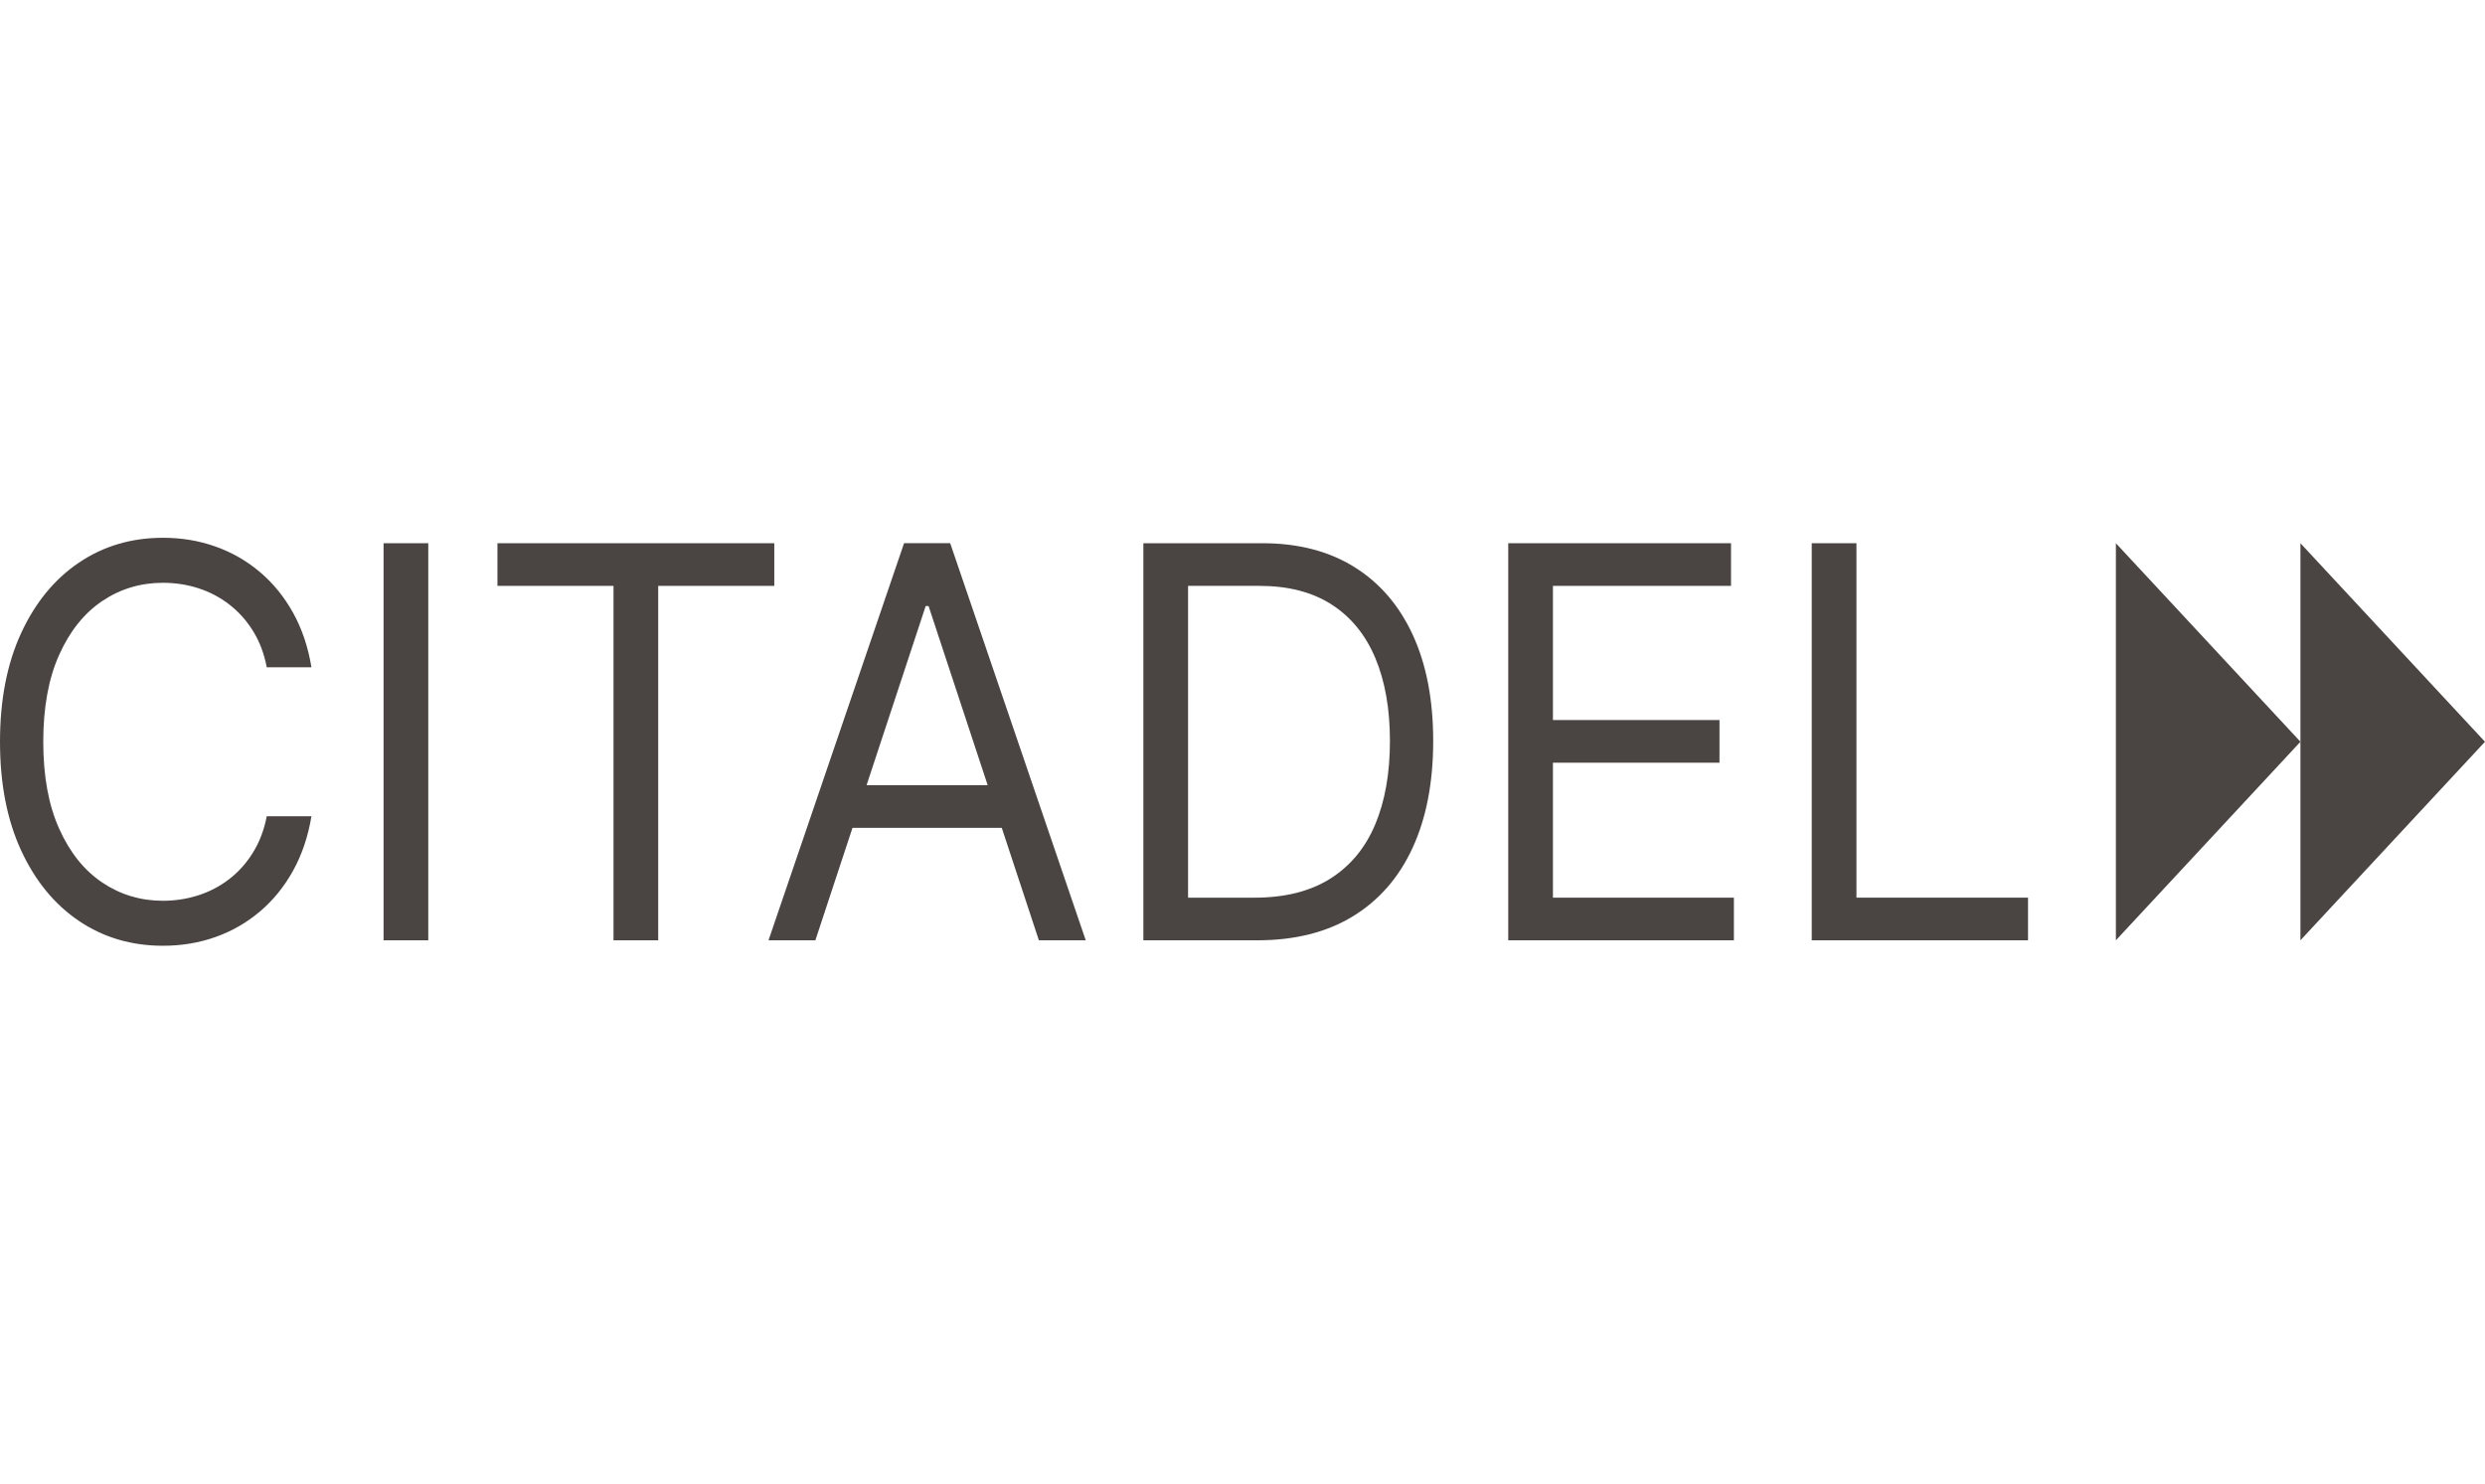
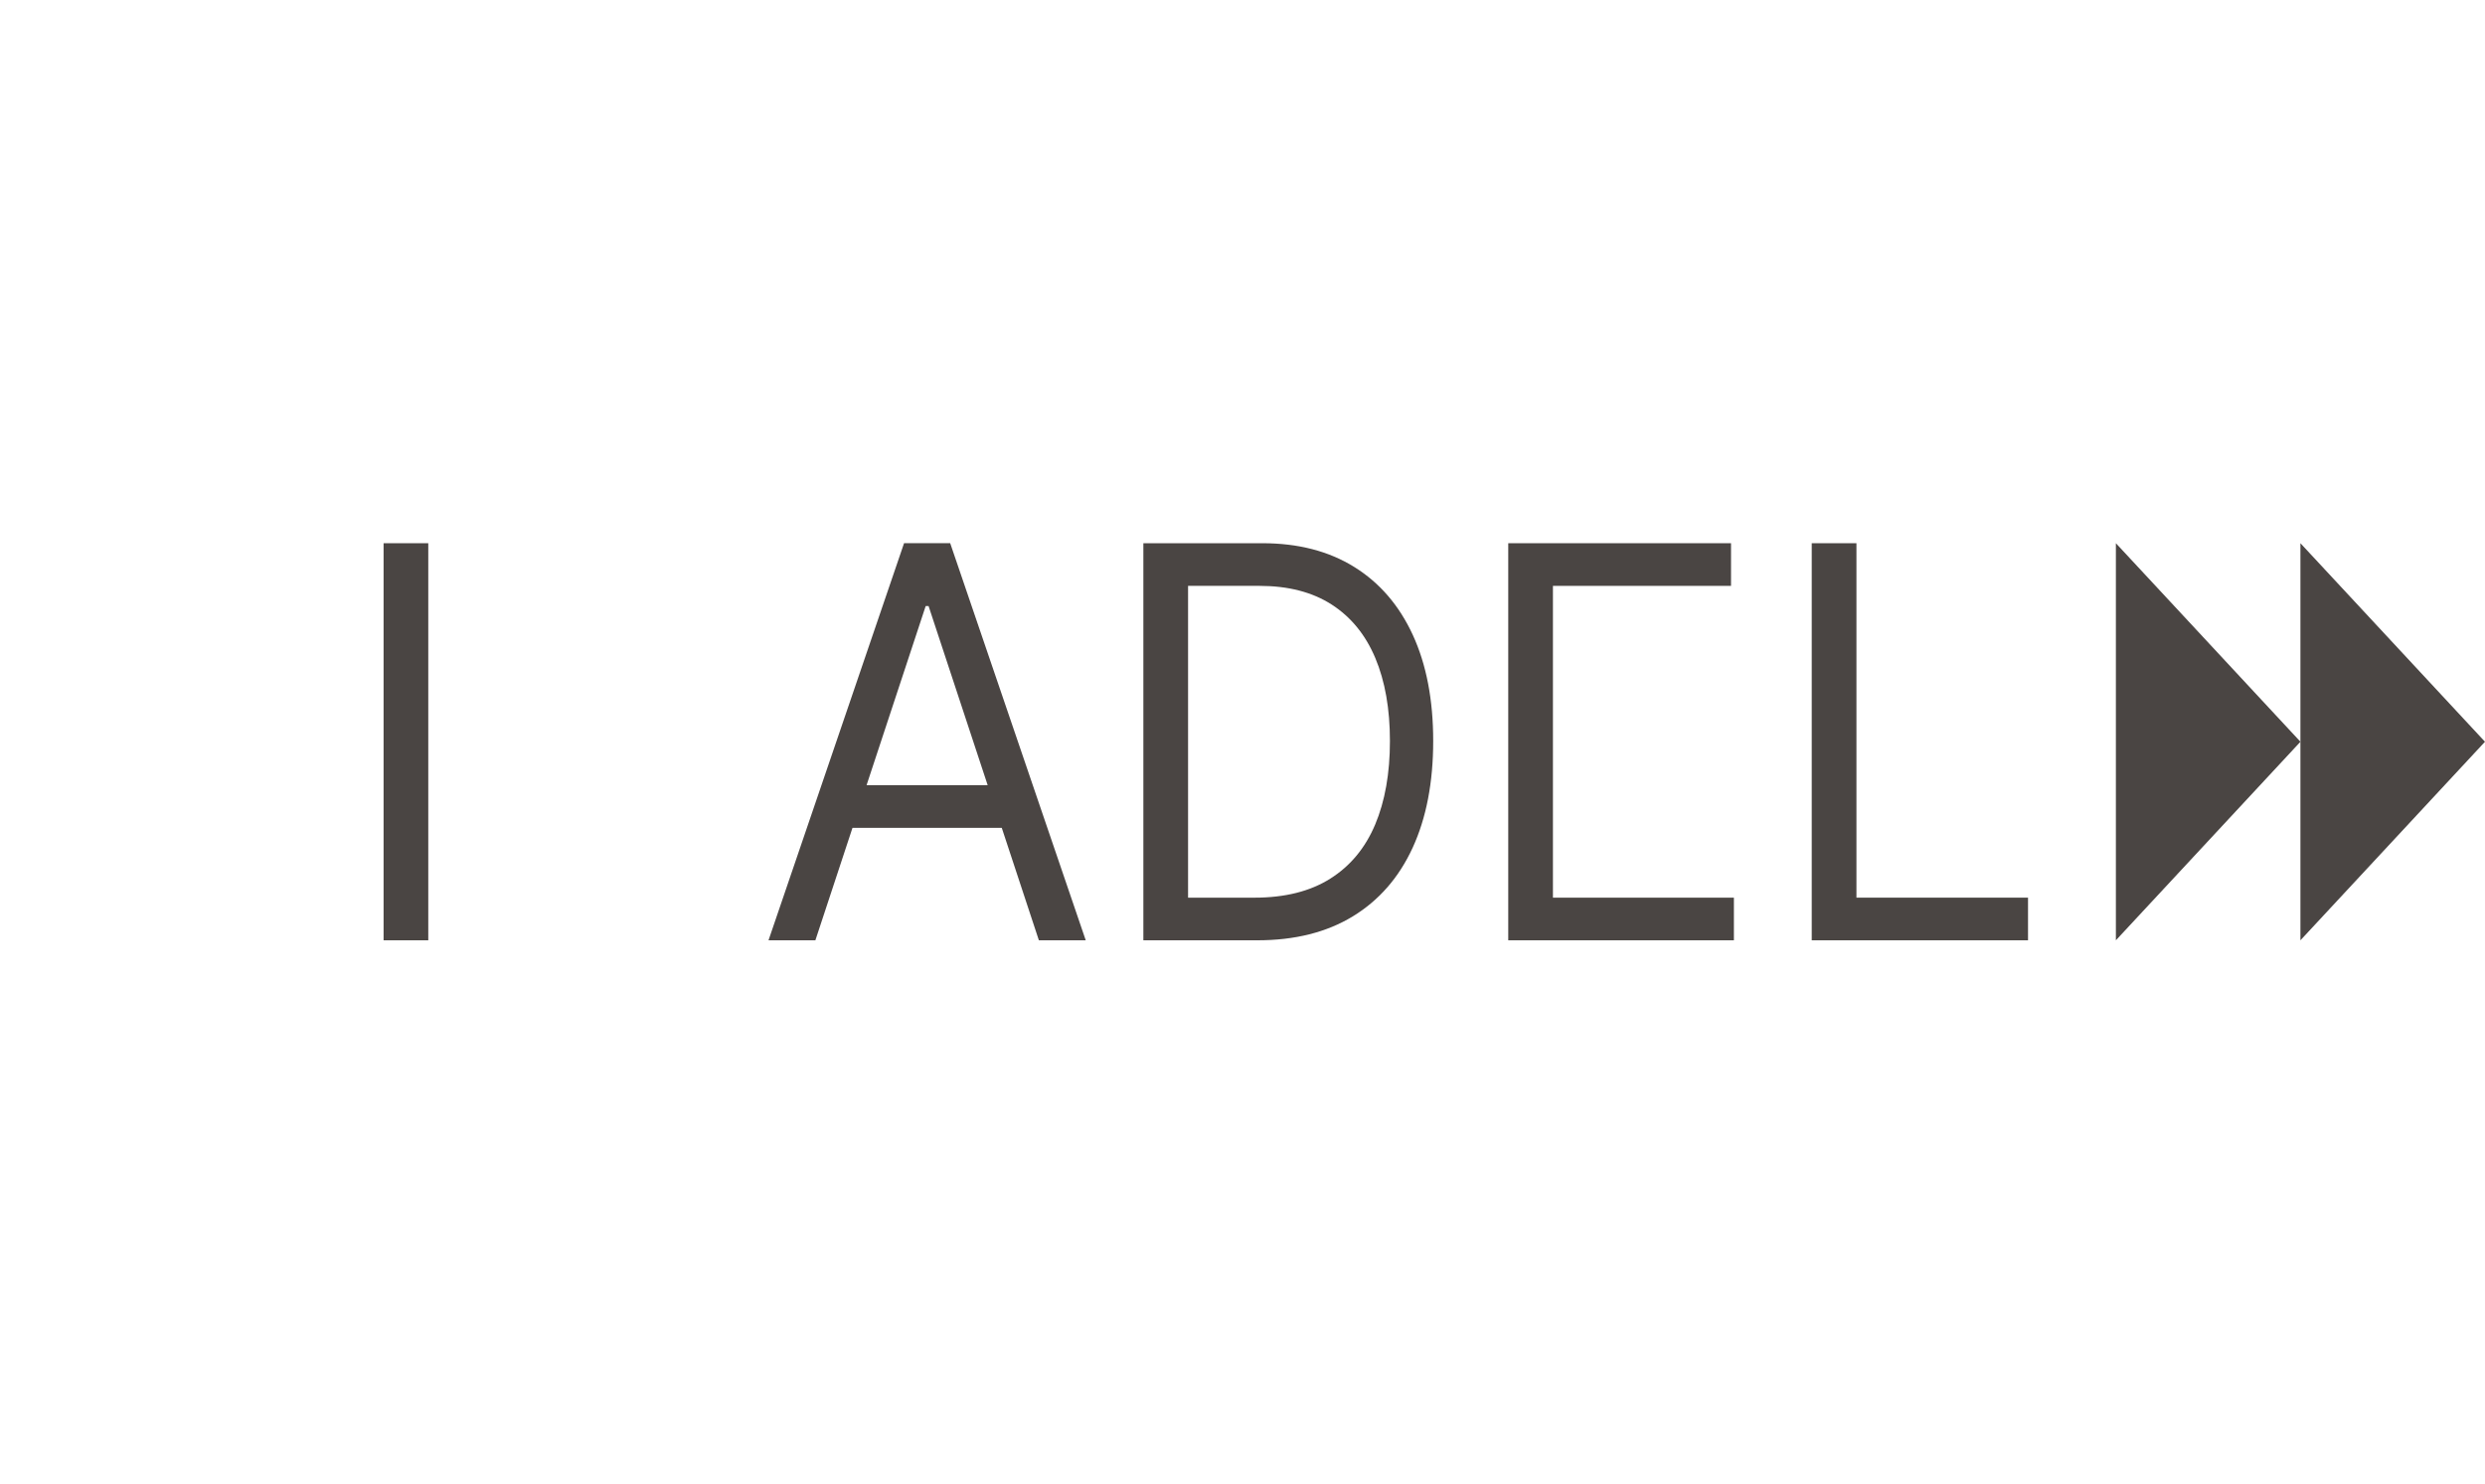
<svg xmlns="http://www.w3.org/2000/svg" width="134" height="80" viewBox="0 0 134 80" fill="none">
-   <path d="M5.516 32.409C6.491 31.754 7.581 31.427 8.786 31.427C9.447 31.427 10.082 31.524 10.691 31.719C11.3 31.915 11.855 32.205 12.358 32.593C12.86 32.979 13.288 33.455 13.64 34.02C13.994 34.584 14.242 35.239 14.384 35.985H16.794C16.613 34.884 16.282 33.903 15.803 33.042C15.324 32.181 14.728 31.449 14.015 30.846C13.302 30.243 12.503 29.785 11.619 29.472C10.735 29.157 9.79 29 8.786 29C7.089 29 5.579 29.447 4.257 30.339C2.936 31.231 1.896 32.5 1.137 34.145C0.379 35.79 0 37.742 0 40C0 42.259 0.379 44.211 1.137 45.855C1.896 47.501 2.936 48.769 4.257 49.662C5.579 50.554 7.089 51 8.786 51C9.79 51 10.735 50.843 11.619 50.529C12.503 50.215 13.302 49.758 14.015 49.154C14.728 48.551 15.324 47.818 15.803 46.953C16.282 46.089 16.613 45.109 16.794 44.015H14.384C14.242 44.754 13.994 45.407 13.64 45.975C13.288 46.544 12.86 47.022 12.358 47.408C11.855 47.795 11.3 48.086 10.691 48.281C10.082 48.476 9.447 48.574 8.786 48.574C7.581 48.574 6.491 48.246 5.516 47.591C4.541 46.936 3.766 45.971 3.193 44.694C2.619 43.419 2.333 41.855 2.333 40C2.333 38.146 2.619 36.581 3.193 35.306C3.766 34.03 4.541 33.065 5.516 32.409Z" fill="#4A4543" />
  <path d="M20.684 50.706H23.094V29.293H20.684V50.706Z" fill="#4A4543" />
-   <path d="M41.752 29.293H26.824V31.593H33.083V50.706H35.493V31.593H41.752V29.293Z" fill="#4A4543" />
  <path d="M46.728 42.342L49.916 32.681H50.072L53.259 42.342H46.728ZM48.75 29.292L41.441 50.706H43.968L45.969 44.642H54.019L56.02 50.706H58.547L51.238 29.292H48.75Z" fill="#4A4543" />
  <path d="M74.153 44.465C73.622 45.726 72.815 46.699 71.733 47.381C70.651 48.065 69.287 48.407 67.642 48.407H64.065V31.593H67.913C69.469 31.593 70.768 31.93 71.811 32.602C72.854 33.275 73.638 34.237 74.163 35.488C74.688 36.739 74.95 38.229 74.95 39.957C74.95 41.701 74.684 43.203 74.153 44.465ZM73.026 30.574C71.652 29.72 70 29.293 68.069 29.293H61.654V50.706H67.797C69.819 50.706 71.536 50.276 72.948 49.415C74.36 48.554 75.436 47.32 76.175 45.714C76.913 44.107 77.283 42.188 77.283 39.957C77.283 37.742 76.917 35.837 76.185 34.243C75.452 32.651 74.4 31.427 73.026 30.574Z" fill="#4A4543" />
-   <path d="M83.74 41.129H92.72V38.828H83.74V31.593H93.343V29.293H81.33V50.706H93.498V48.407H83.74V41.129Z" fill="#4A4543" />
+   <path d="M83.74 41.129H92.72H83.74V31.593H93.343V29.293H81.33V50.706H93.498V48.407H83.74V41.129Z" fill="#4A4543" />
  <path d="M100.106 48.406V29.293H97.695V50.706H109.358V48.406H100.106Z" fill="#4A4543" />
  <path d="M114.096 50.706V29.293L124.048 39.999L114.096 50.706Z" fill="#4A4543" />
  <path d="M124.047 50.706V29.293L133.999 39.999L124.047 50.706Z" fill="#4A4543" />
</svg>